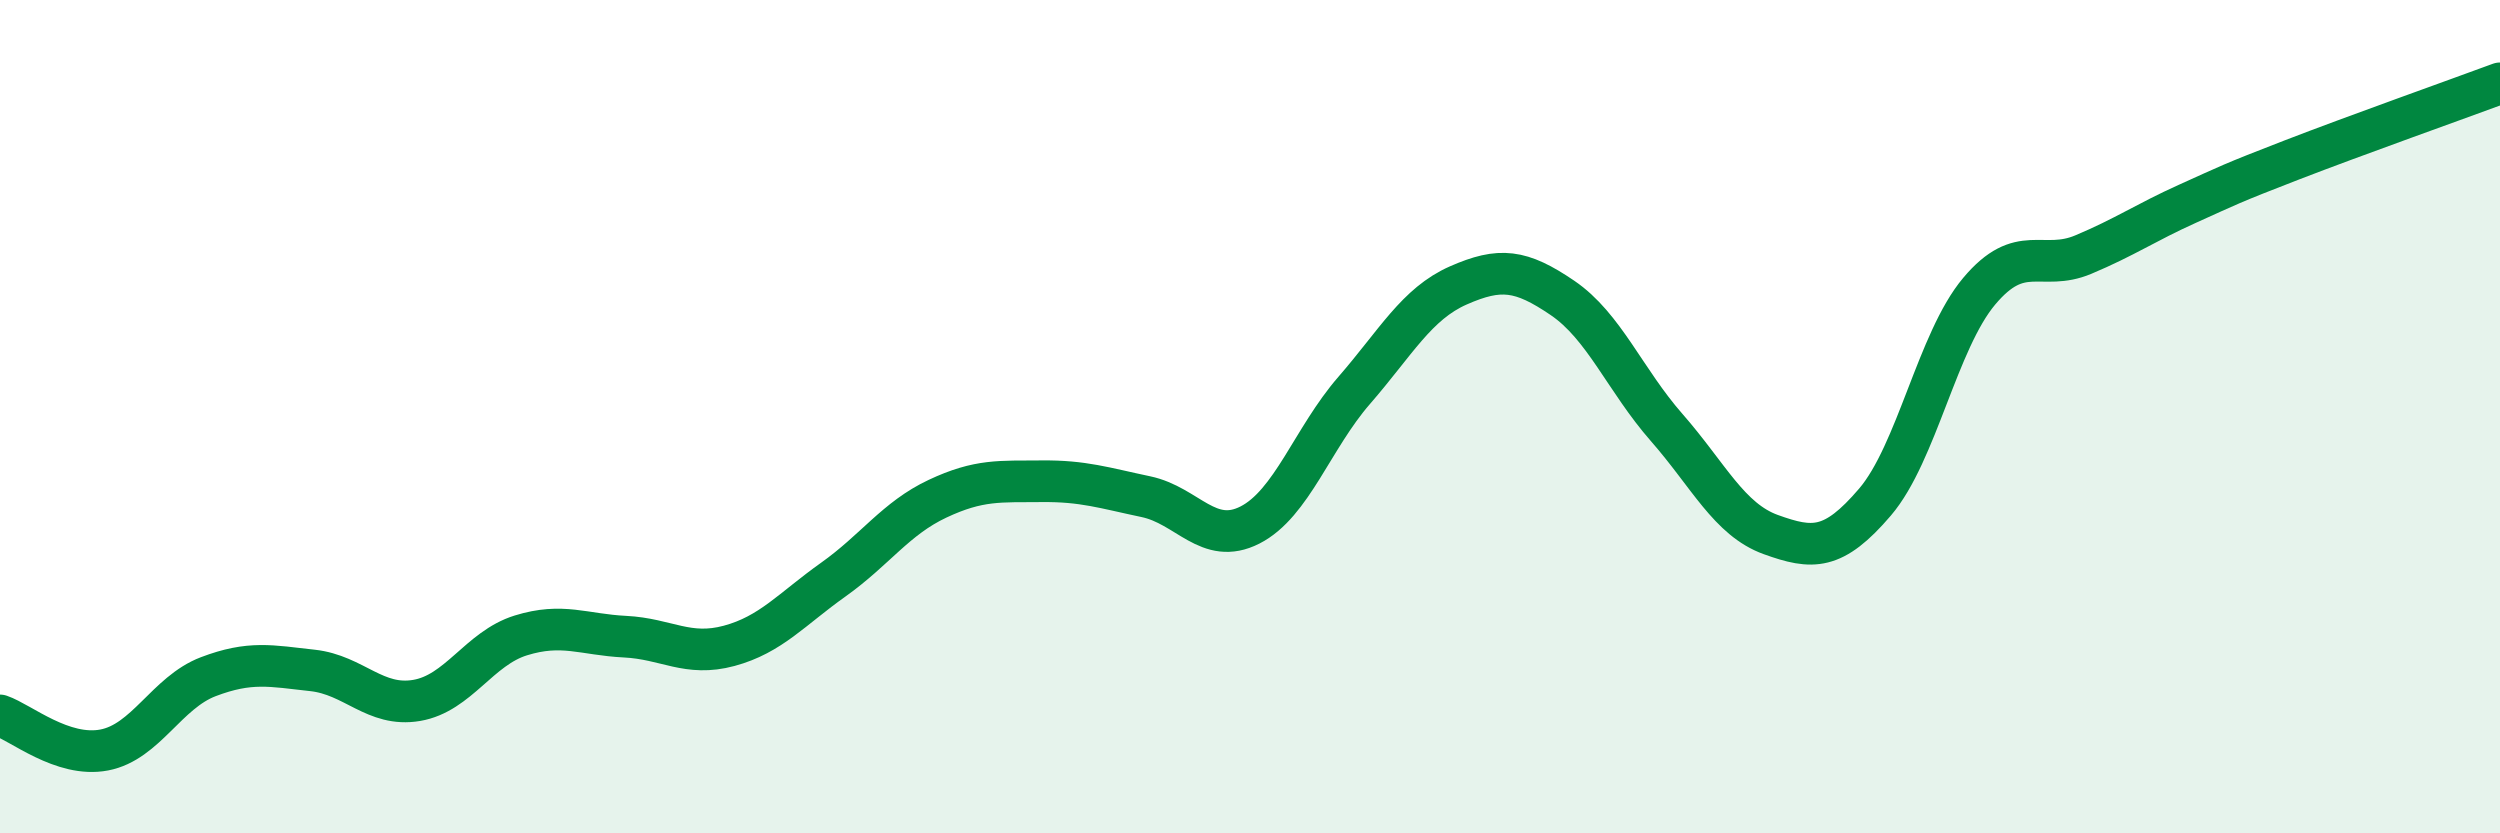
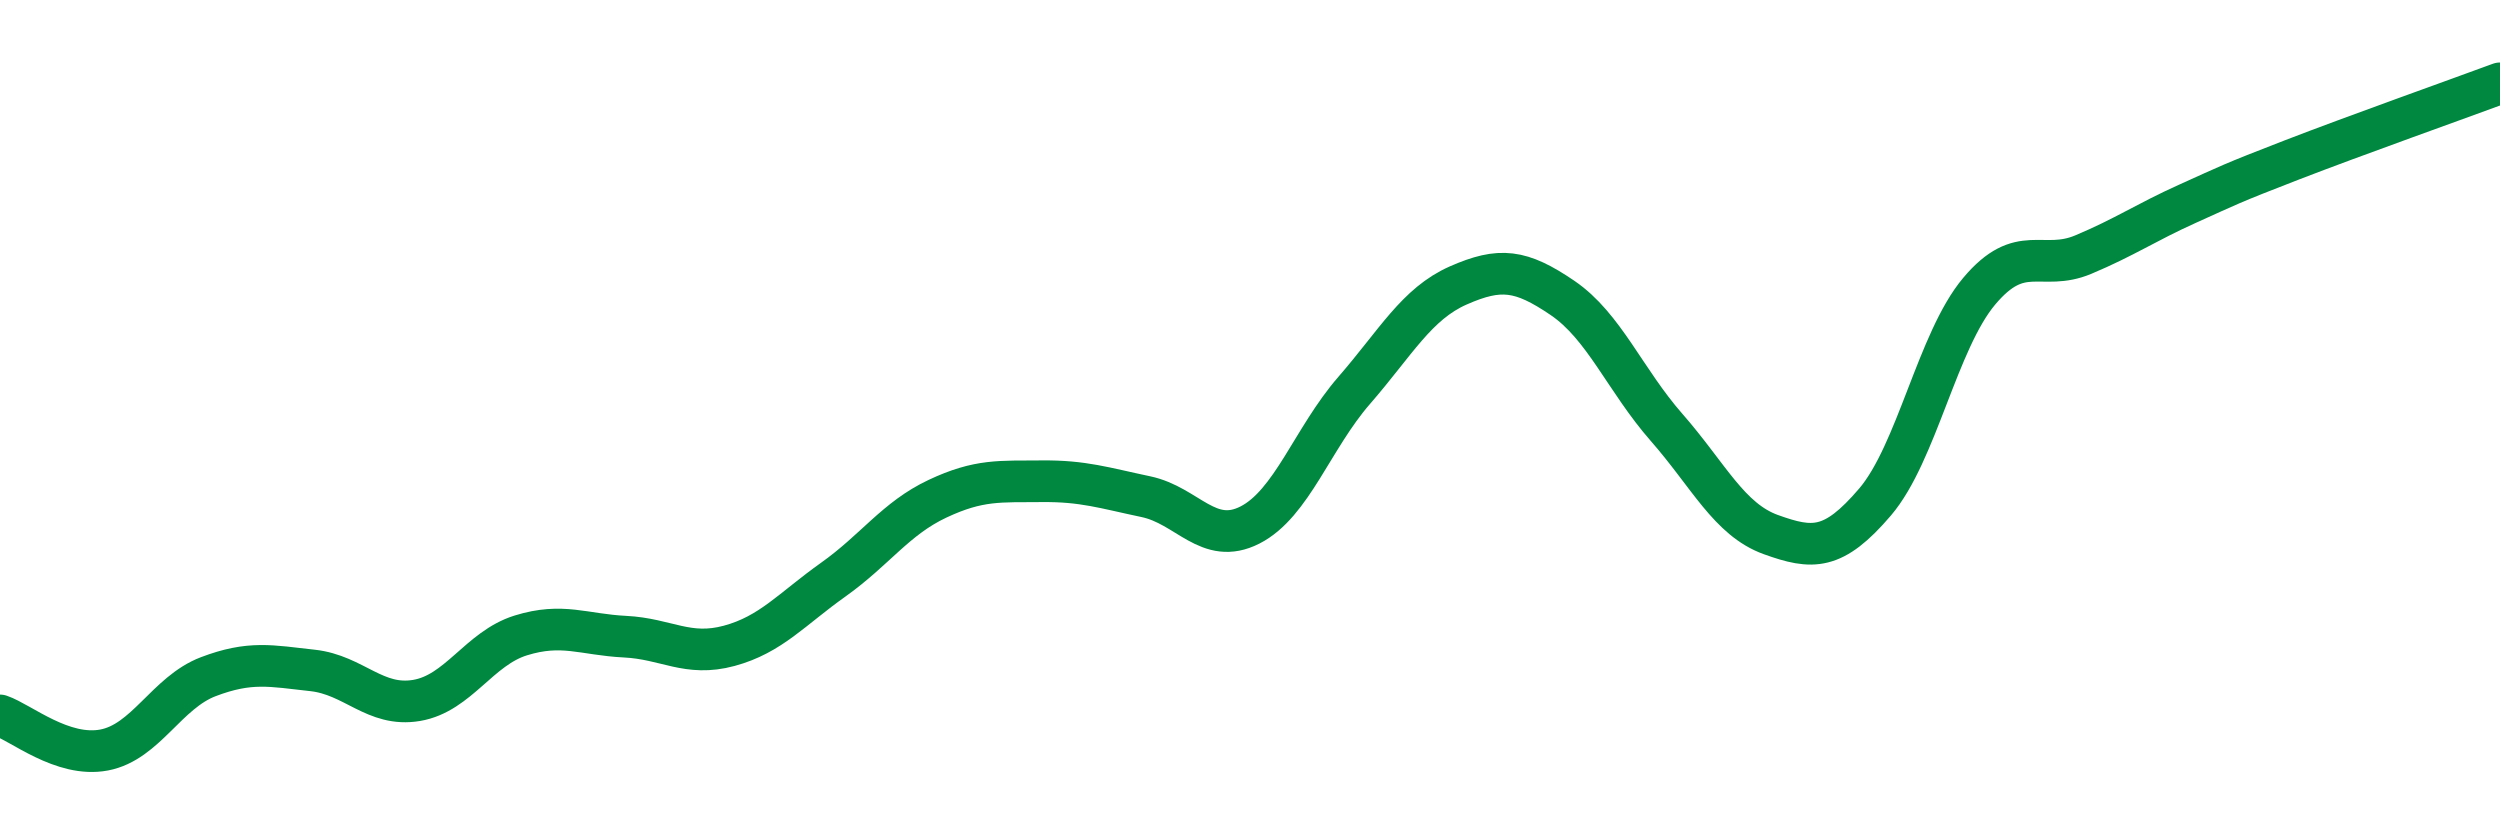
<svg xmlns="http://www.w3.org/2000/svg" width="60" height="20" viewBox="0 0 60 20">
-   <path d="M 0,17.17 C 0.5,17.34 1.5,18.19 2.5,18 C 3.5,17.81 4,16.62 5,16.24 C 6,15.86 6.5,15.98 7.5,16.09 C 8.5,16.2 9,16.98 10,16.81 C 11,16.64 11.5,15.56 12.5,15.25 C 13.5,14.94 14,15.23 15,15.28 C 16,15.33 16.5,15.77 17.5,15.5 C 18.5,15.23 19,14.62 20,13.91 C 21,13.2 21.5,12.44 22.5,11.97 C 23.5,11.5 24,11.56 25,11.55 C 26,11.54 26.5,11.71 27.5,11.92 C 28.5,12.13 29,13.11 30,12.6 C 31,12.09 31.5,10.52 32.5,9.37 C 33.5,8.22 34,7.29 35,6.85 C 36,6.41 36.5,6.47 37.5,7.15 C 38.5,7.83 39,9.12 40,10.26 C 41,11.4 41.5,12.47 42.5,12.83 C 43.5,13.19 44,13.22 45,12.05 C 46,10.88 46.5,8.18 47.5,6.99 C 48.5,5.8 49,6.53 50,6.11 C 51,5.69 51.5,5.34 52.5,4.89 C 53.5,4.44 53.5,4.42 55,3.84 C 56.5,3.26 59,2.37 60,2L60 20L0 20Z" fill="#008740" opacity="0.1" stroke-linecap="round" stroke-linejoin="round" />
  <path d="M 0,17.17 C 0.5,17.34 1.5,18.19 2.5,18 C 3.5,17.81 4,16.62 5,16.24 C 6,15.86 6.5,15.98 7.5,16.09 C 8.5,16.2 9,16.98 10,16.81 C 11,16.64 11.5,15.56 12.5,15.25 C 13.5,14.94 14,15.23 15,15.28 C 16,15.33 16.5,15.77 17.5,15.5 C 18.5,15.23 19,14.62 20,13.91 C 21,13.2 21.5,12.44 22.5,11.97 C 23.5,11.5 24,11.56 25,11.55 C 26,11.54 26.5,11.71 27.5,11.92 C 28.5,12.13 29,13.11 30,12.6 C 31,12.09 31.5,10.52 32.5,9.37 C 33.5,8.22 34,7.29 35,6.85 C 36,6.41 36.5,6.47 37.5,7.15 C 38.5,7.83 39,9.12 40,10.26 C 41,11.4 41.5,12.47 42.5,12.83 C 43.5,13.19 44,13.22 45,12.05 C 46,10.88 46.5,8.18 47.5,6.99 C 48.5,5.8 49,6.53 50,6.11 C 51,5.69 51.5,5.34 52.5,4.89 C 53.5,4.44 53.5,4.42 55,3.84 C 56.5,3.26 59,2.37 60,2" stroke="#008740" stroke-width="1" fill="none" stroke-linecap="round" stroke-linejoin="round" />
</svg>